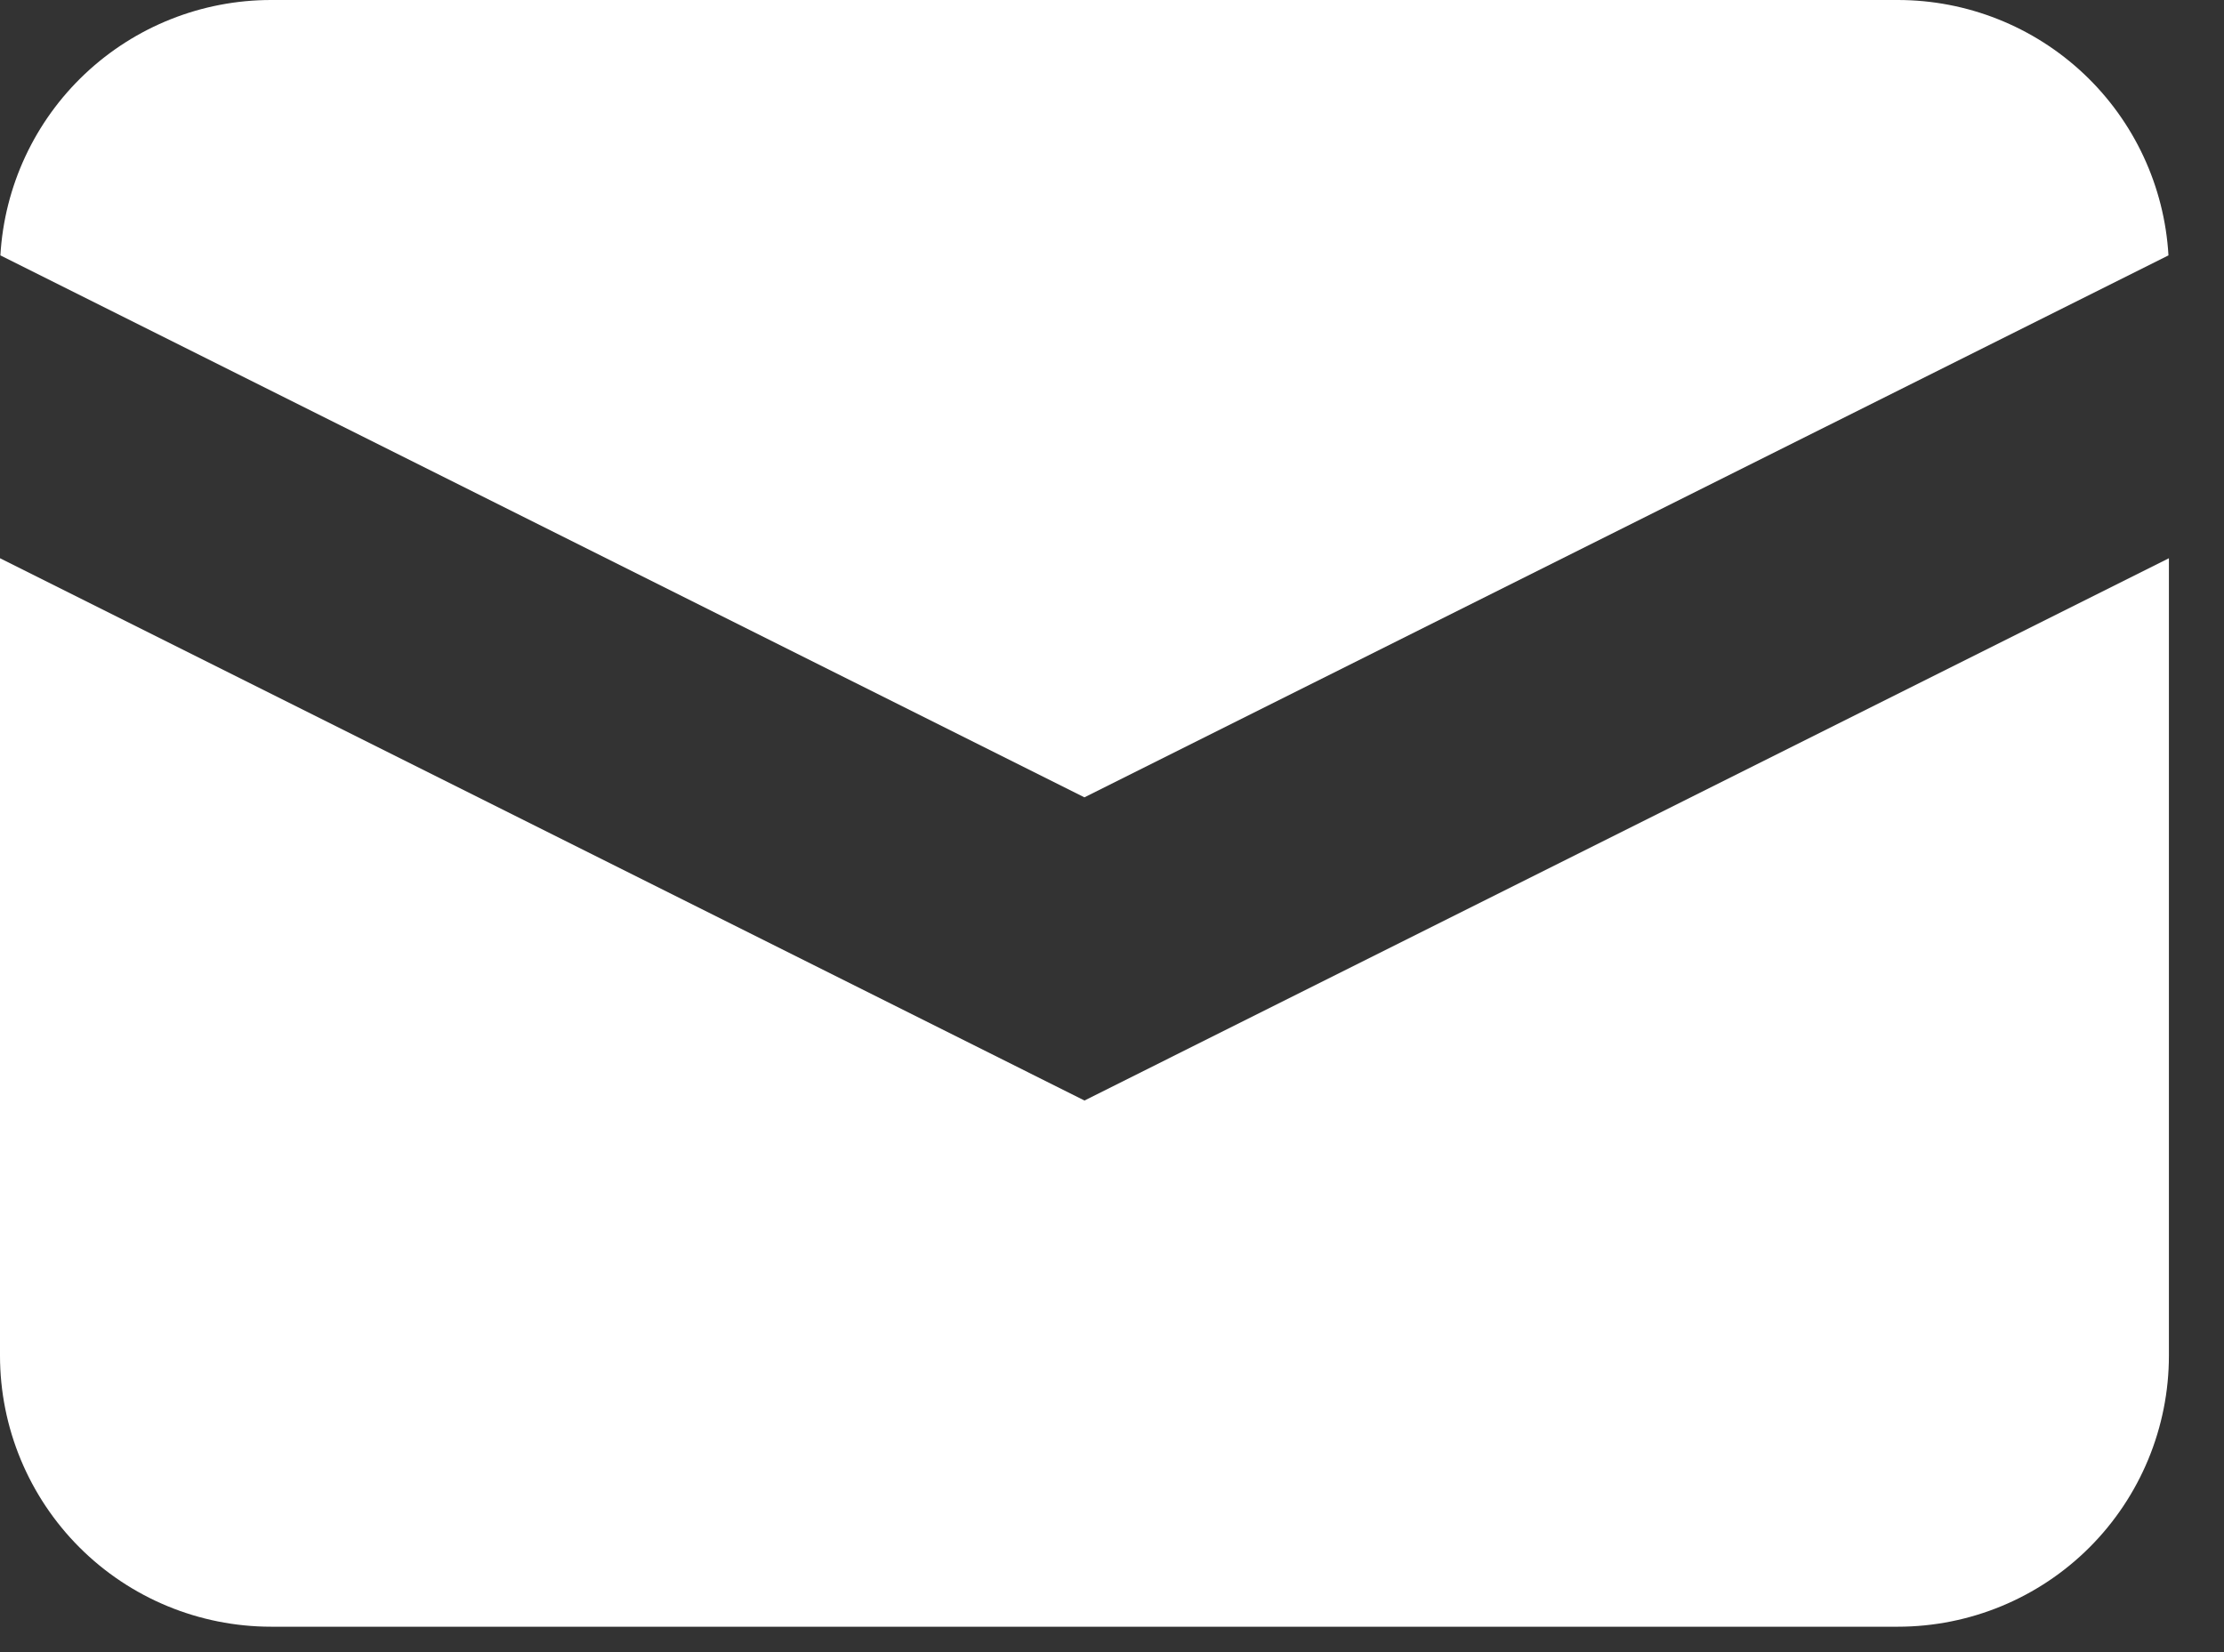
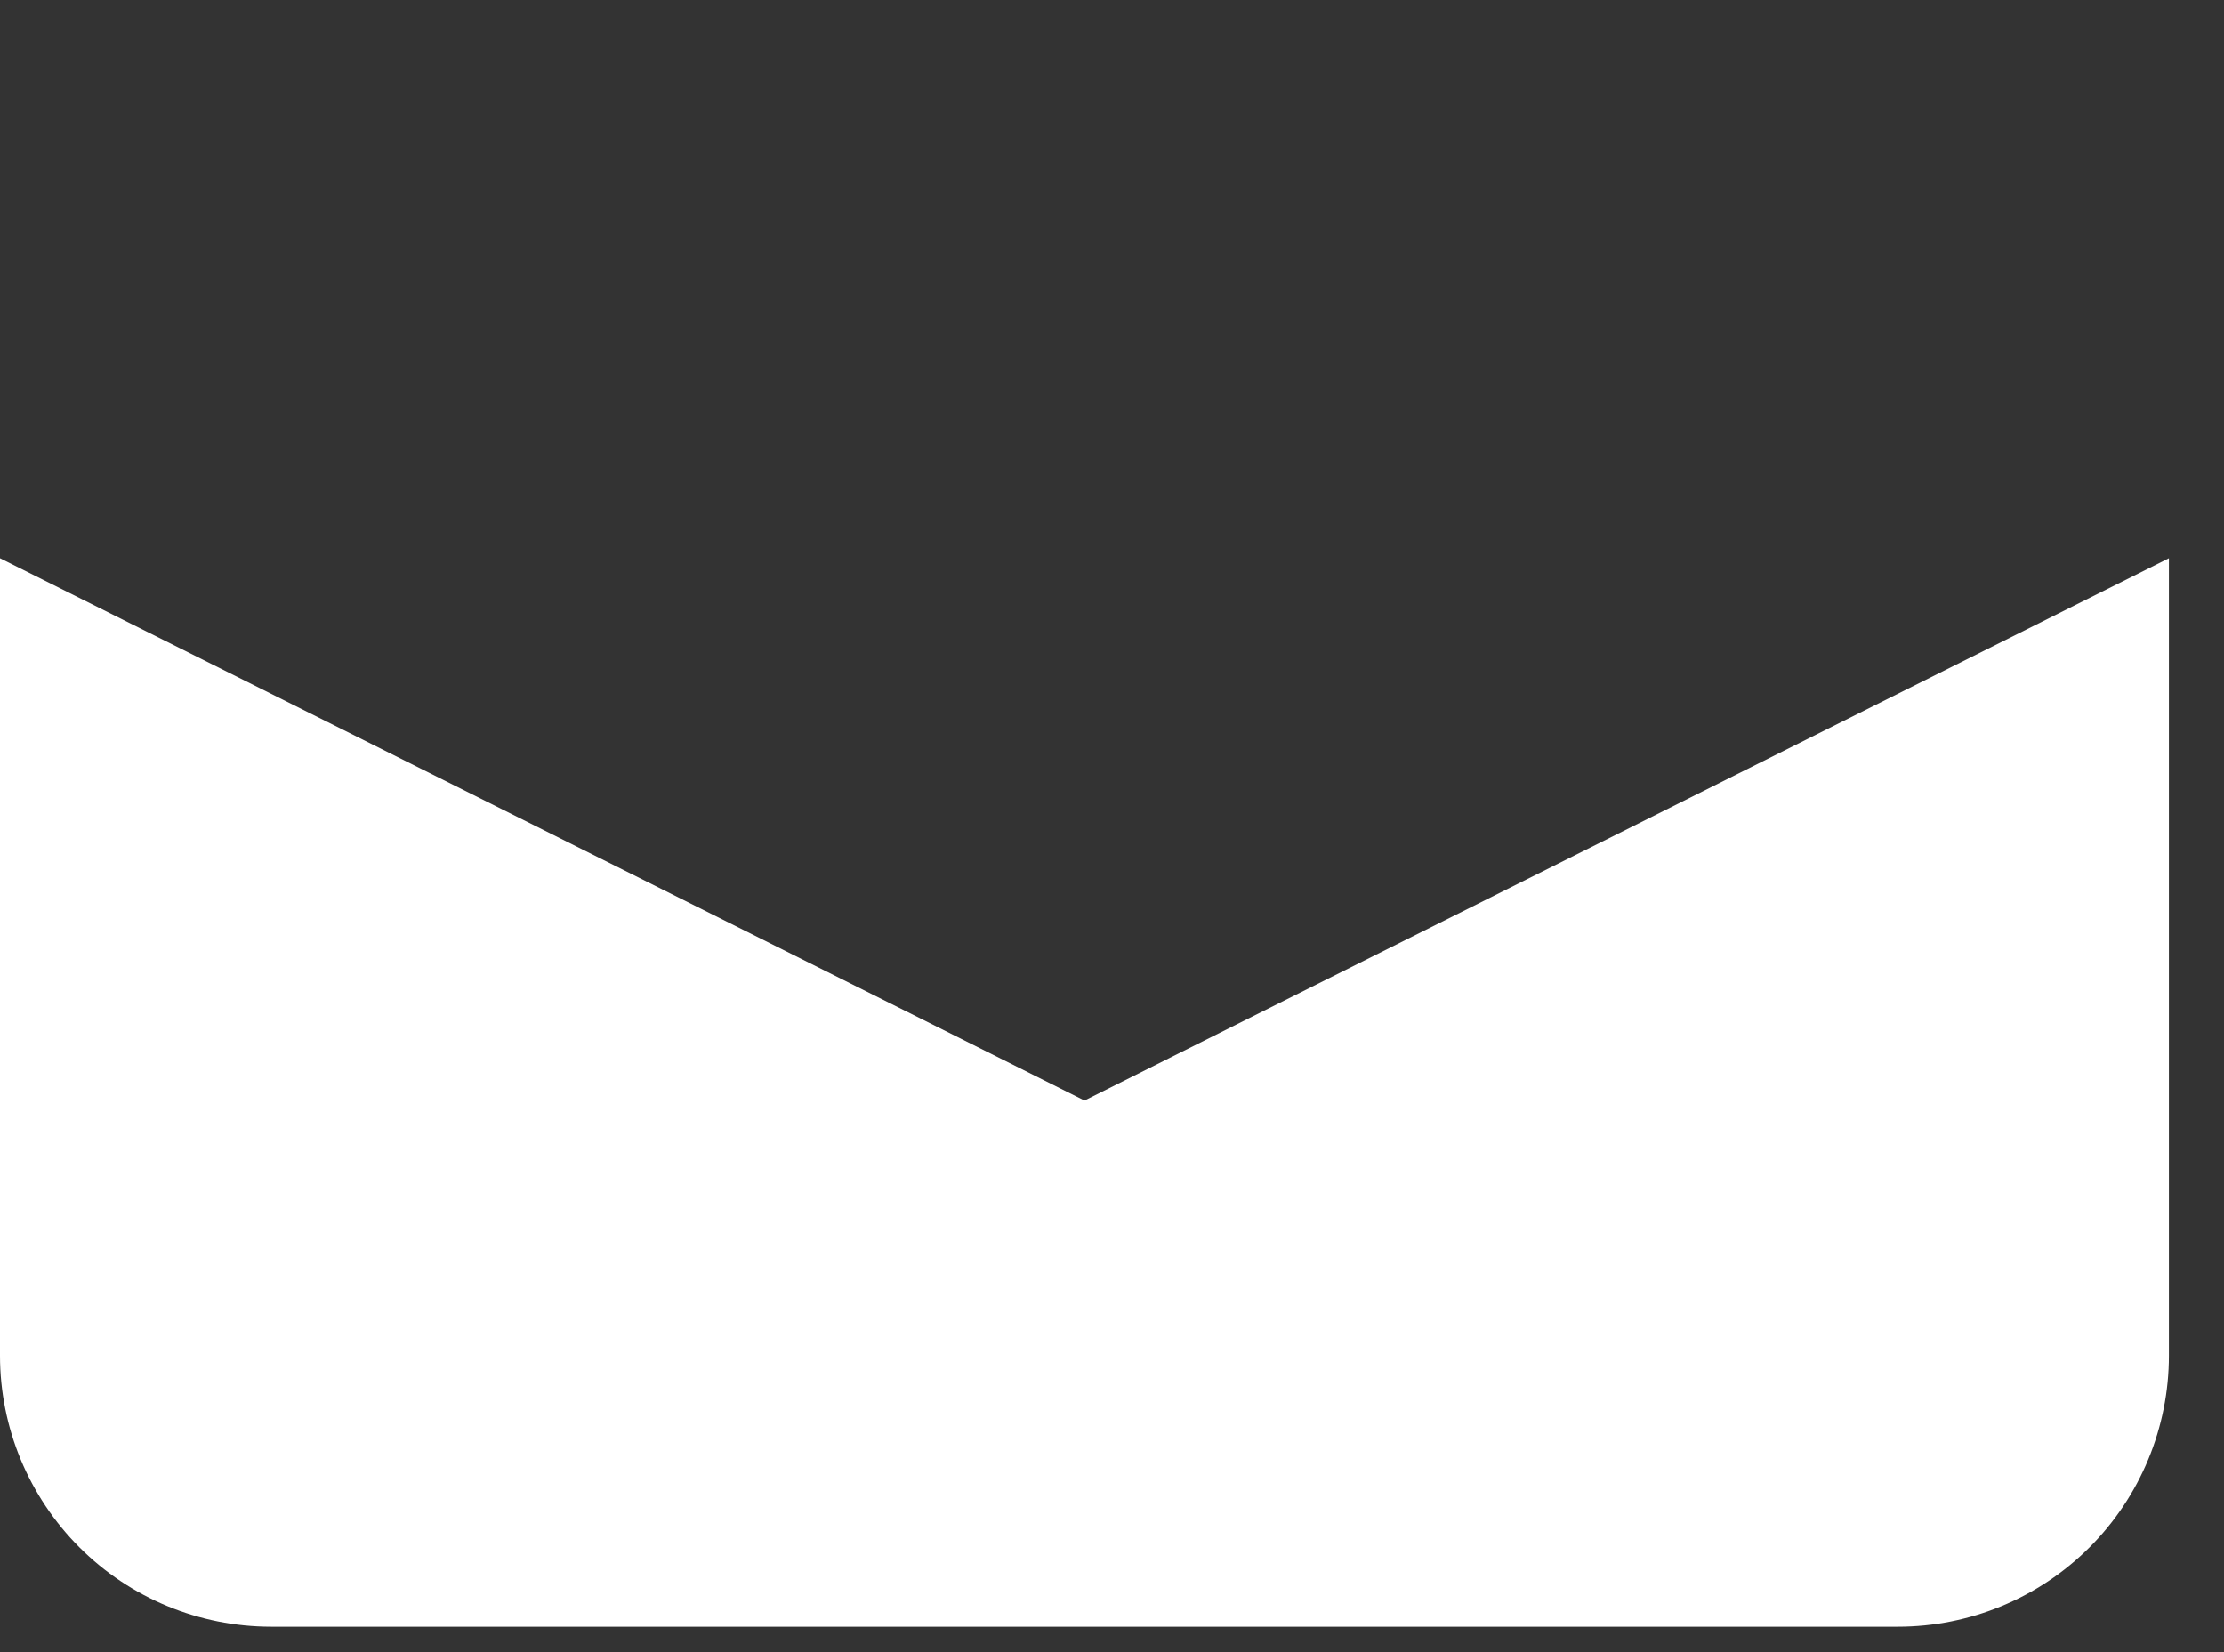
<svg xmlns="http://www.w3.org/2000/svg" width="35" height="26" viewBox="0 0 35 26" fill="none">
  <rect x="0" y="0" width="35" height="26" fill="#333333" stroke="none" />
-   <path d="M0.006 4.019L17.066 12.548L34.126 4.019C34.063 2.932 33.587 1.91 32.795 1.163C32.003 0.416 30.955 -0 29.866 7.18586e-08H4.266C3.177 -0 2.129 0.416 1.337 1.163C0.545 1.91 0.069 2.932 0.006 4.019Z" fill="white" />
  <path d="M34.133 8.785L17.067 17.319L0 8.785V21.334C0 22.465 0.45 23.55 1.25 24.351C2.05 25.151 3.135 25.6 4.267 25.6H29.867C30.998 25.6 32.084 25.151 32.884 24.351C33.684 23.55 34.133 22.465 34.133 21.334V8.785Z" fill="white" />
</svg>